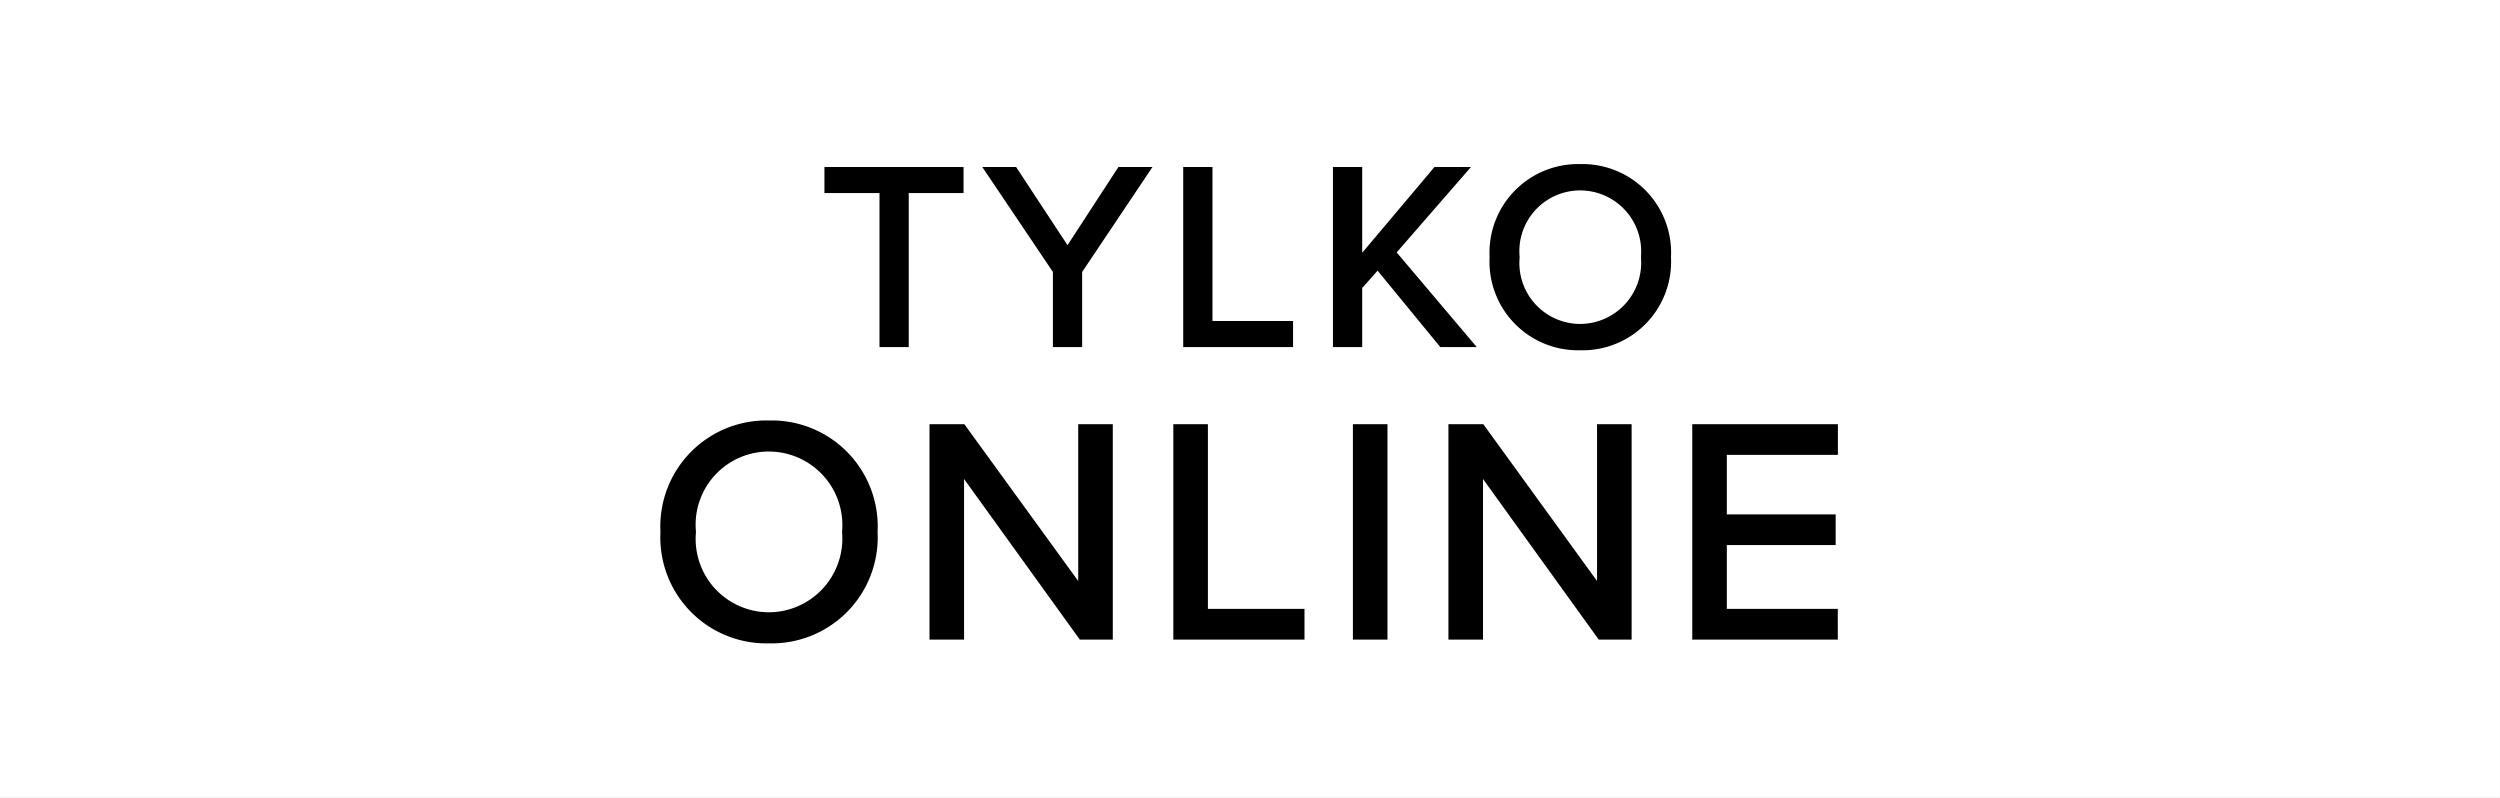
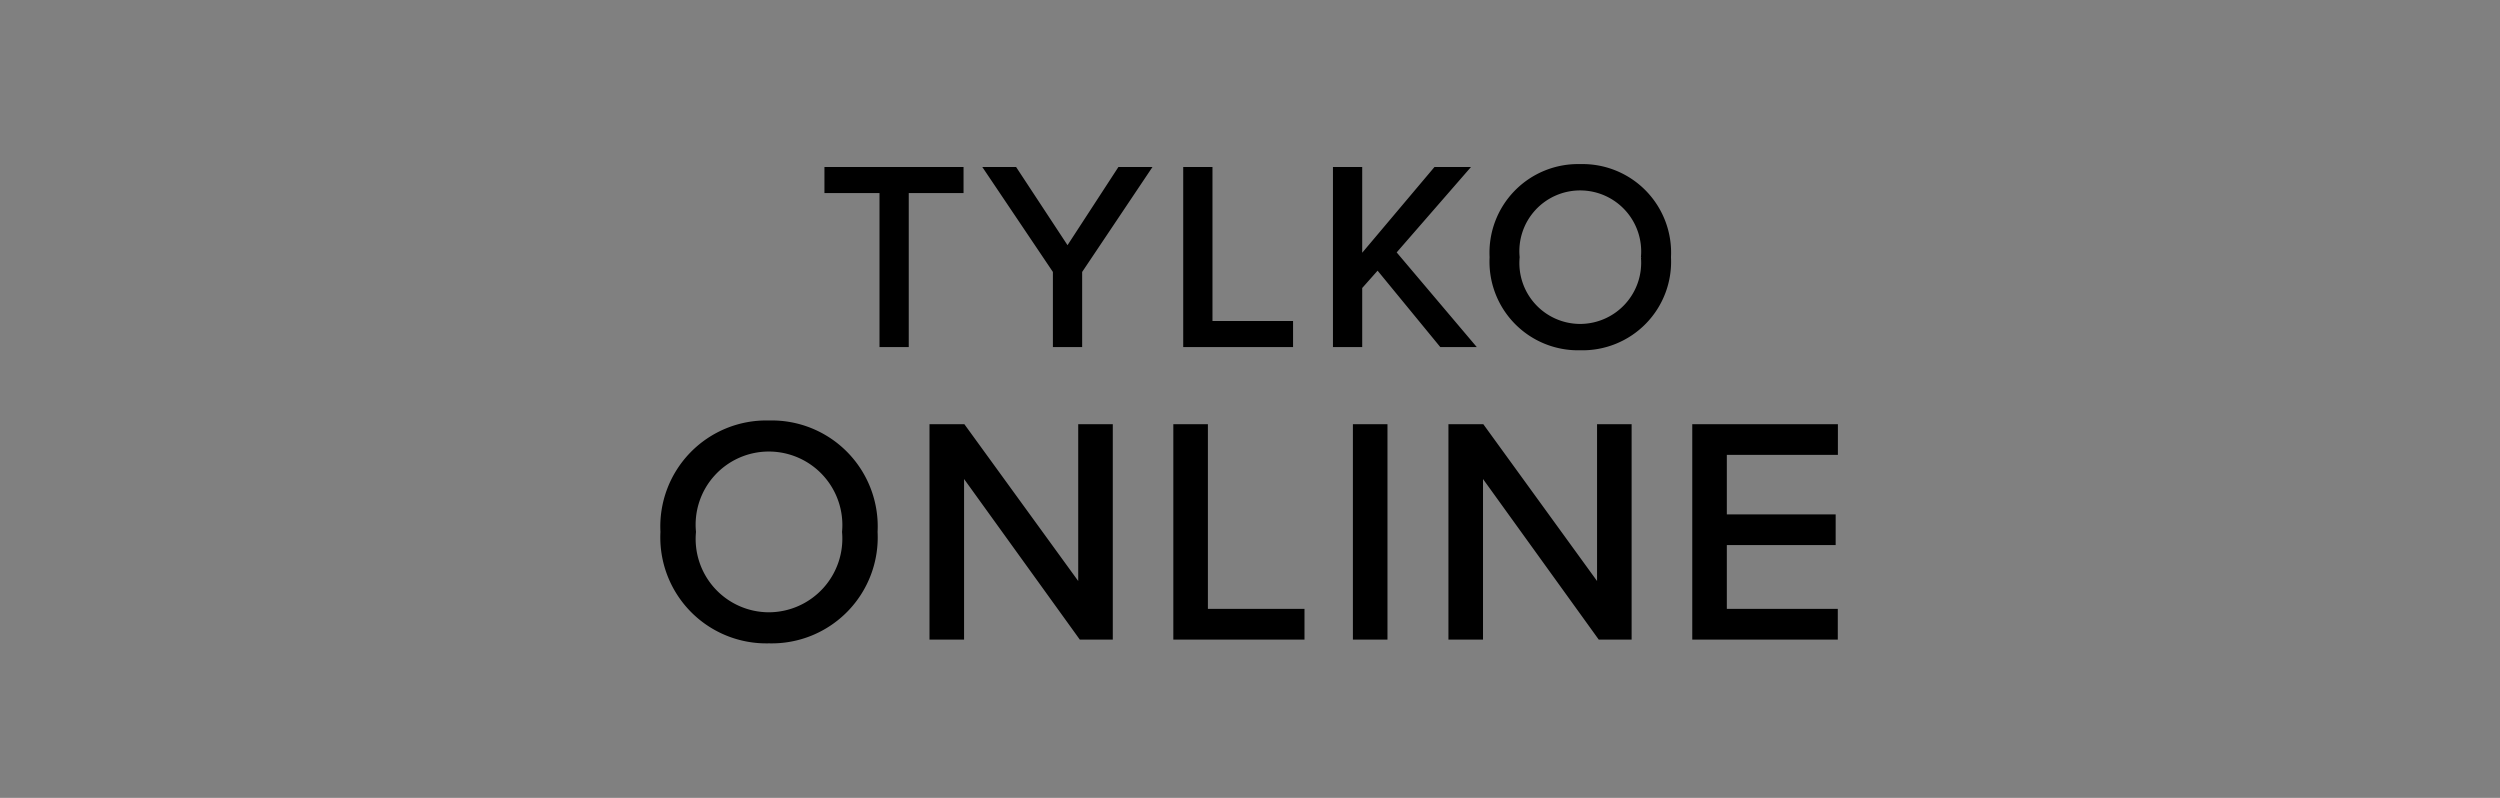
<svg xmlns="http://www.w3.org/2000/svg" width="94" height="30" viewBox="0 0 94 30">
  <rect x="0" y="0" width="94" height="30" fill="#808080" stroke="none" />
  <g id="tylko_online" transform="translate(-0.016)">
-     <rect id="Rectangle_113" data-name="Rectangle 113" width="94" height="30" transform="translate(0.015)" fill="#fff" />
    <path id="Path_6306" data-name="Path 6306" d="M-12.88,0V-5.79h2.06v-.88h-5.13v.88h2.07V0Zm6.52,0V-2.79l2.6-3.88H-4.92L-6.86-3.69-8.82-6.67H-9.97l2.61,3.88V0ZM1.57,0V-.88H-1.46V-6.67h-1V0ZM8.42,0,5.45-3.51,8.2-6.67H6.96L4.17-3.36V-6.67h-1V0h1V-2.19L4.8-2.9,7.18,0Zm.64-3.33A3.28,3.28,0,0,0,12.42.12a3.28,3.28,0,0,0,3.36-3.45,3.28,3.28,0,0,0-3.36-3.45A3.28,3.28,0,0,0,9.06-3.33Zm5.69,0A2.351,2.351,0,0,1,12.42-.77a2.339,2.339,0,0,1-2.33-2.56,2.334,2.334,0,0,1,2.33-2.56A2.345,2.345,0,0,1,14.75-3.33ZM-22.116,7a3.936,3.936,0,0,0,4.032,4.14A3.936,3.936,0,0,0-14.052,7a3.936,3.936,0,0,0-4.032-4.14A3.936,3.936,0,0,0-22.116,7Zm6.828,0a2.821,2.821,0,0,1-2.8,3.072A2.807,2.807,0,0,1-20.88,7a2.8,2.8,0,0,1,2.8-3.072A2.814,2.814,0,0,1-15.288,7Zm10.08,4V3h-1.2V9l-4.356-6H-12v8h1.2V4.856L-6.372,11ZM2,11V9.944H-1.632V3h-1.2v8Zm3.12,0V3h-1.2v8Zm9.18,0V3H13.1V9L8.748,3H7.512v8h1.2V4.856L13.14,11Zm7.752,0V9.944H17.88v-2.5h4.092V6.392H17.88V4.052h4.176V3H16.68v8Z" transform="translate(47.015 13)" stroke="#000" stroke-width="0.1" />
  </g>
</svg>